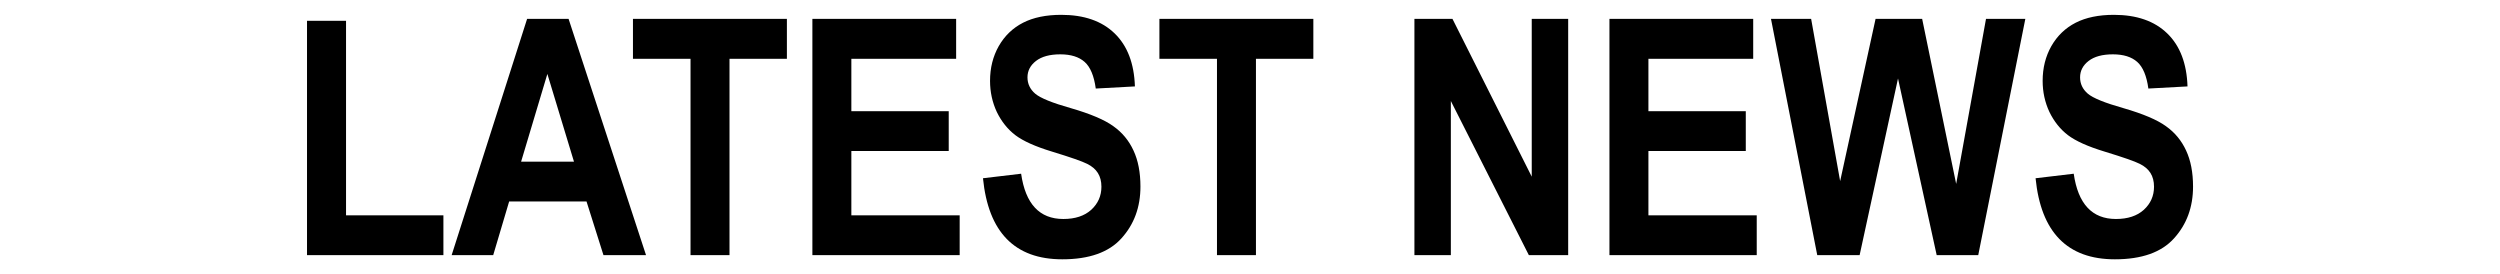
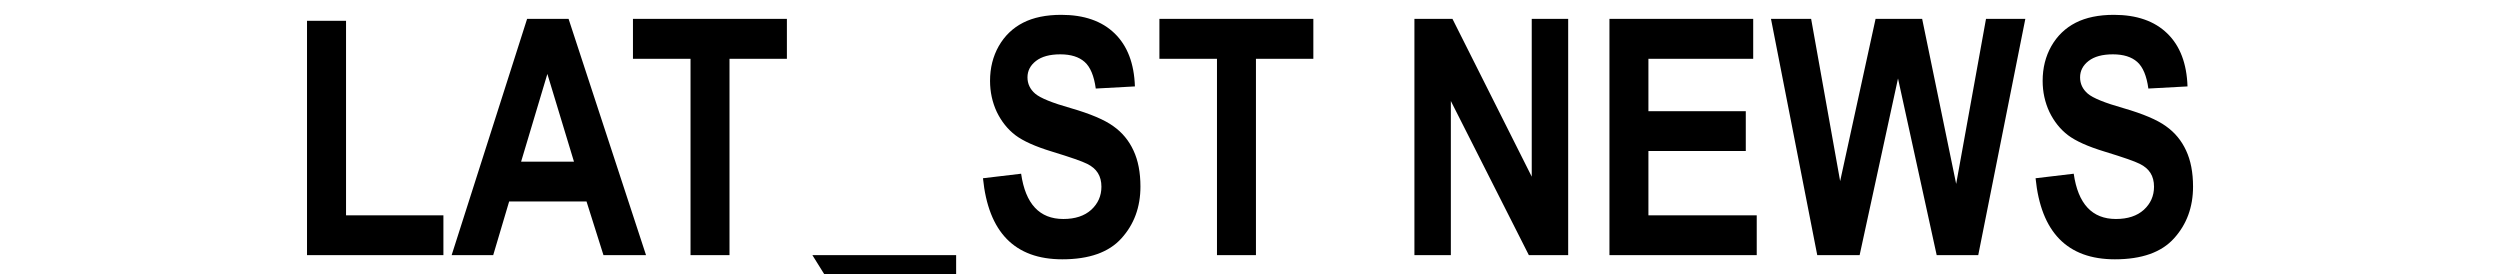
<svg xmlns="http://www.w3.org/2000/svg" width="160.5" height="17.6" version="1.1" viewBox="0 0 42.466 4.657">
-   <path d="m5.214 4.334v-3.981h.663v3.305h1.654v.676zm5.759 0h-.723l-.288-.912h-1.314l-.271.912h-.706l1.282-4.014h.704zm-1.224-1.588-.452-1.49-.446 1.49zm1.98 1.588v-3.335h-.978v-.679h2.615v.679h-.975v3.335zm2.07 0v-4.014h2.442v.679h-1.78v.89h1.654v.676h-1.654v1.093h1.84v.676zm2.897-1.306.649-.077q.11.769.717.769.301 0 .474-.156.173-.159.173-.392 0-.137-.06-.233-.06-.096-.183-.156-.123-.063-.597-.208-.424-.129-.622-.279-.197-.151-.315-.394-.115-.246-.115-.528 0-.329.148-.591.151-.263.413-.397t.649-.134q.581 0 .906.315.326.315.345.901l-.665.036q-.044-.323-.189-.452-.145-.129-.413-.129t-.413.112q-.145.112-.145.279 0 .164.131.277.131.112.605.246.501.145.723.307.225.159.342.413.118.252.118.613 0 .523-.323.879-.32.356-1.005.356-1.21 0-1.347-1.377zm3.976 1.306v-3.335h-.978v-.679h2.615v.679h-.975v3.335zm3.354 0v-4.014h.646l1.347 2.681v-2.681h.619v4.014h-.668l-1.325-2.618v2.618zm3.313 0v-4.014h2.442v.679h-1.78v.89h1.654v.676h-1.654v1.093h1.84v.676zm3.53 0-.786-4.014h.682l.493 2.757.602-2.757h.791l.578 2.804.507-2.804h.668l-.8 4.014h-.706l-.657-3.001-.652 3.001zm3.708-1.306.649-.077q.11.769.717.769.301 0 .474-.156.173-.159.173-.392 0-.137-.06-.233-.06-.096-.183-.156-.123-.063-.597-.208-.424-.129-.622-.279-.197-.151-.315-.394-.115-.246-.115-.528 0-.329.148-.591.151-.263.413-.397.263-.134.649-.134.581 0 .906.315.326.315.345.901l-.665.036q-.044-.323-.189-.452-.145-.129-.413-.129-.268 0-.413.112-.145.112-.145.279 0 .164.131.277.131.112.605.246.501.145.723.307.225.159.342.413.118.252.118.613 0 .523-.323.879-.32.356-1.005.356-1.21 0-1.347-1.377z" stroke-width=".14px" aria-label="LATEST NEWS" />
+   <path d="m5.214 4.334v-3.981h.663v3.305h1.654v.676zm5.759 0h-.723l-.288-.912h-1.314l-.271.912h-.706l1.282-4.014h.704zm-1.224-1.588-.452-1.49-.446 1.49zm1.98 1.588v-3.335h-.978v-.679h2.615v.679h-.975v3.335zm2.07 0h2.442v.679h-1.78v.89h1.654v.676h-1.654v1.093h1.84v.676zm2.897-1.306.649-.077q.11.769.717.769.301 0 .474-.156.173-.159.173-.392 0-.137-.06-.233-.06-.096-.183-.156-.123-.063-.597-.208-.424-.129-.622-.279-.197-.151-.315-.394-.115-.246-.115-.528 0-.329.148-.591.151-.263.413-.397t.649-.134q.581 0 .906.315.326.315.345.901l-.665.036q-.044-.323-.189-.452-.145-.129-.413-.129t-.413.112q-.145.112-.145.279 0 .164.131.277.131.112.605.246.501.145.723.307.225.159.342.413.118.252.118.613 0 .523-.323.879-.32.356-1.005.356-1.21 0-1.347-1.377zm3.976 1.306v-3.335h-.978v-.679h2.615v.679h-.975v3.335zm3.354 0v-4.014h.646l1.347 2.681v-2.681h.619v4.014h-.668l-1.325-2.618v2.618zm3.313 0v-4.014h2.442v.679h-1.78v.89h1.654v.676h-1.654v1.093h1.84v.676zm3.53 0-.786-4.014h.682l.493 2.757.602-2.757h.791l.578 2.804.507-2.804h.668l-.8 4.014h-.706l-.657-3.001-.652 3.001zm3.708-1.306.649-.077q.11.769.717.769.301 0 .474-.156.173-.159.173-.392 0-.137-.06-.233-.06-.096-.183-.156-.123-.063-.597-.208-.424-.129-.622-.279-.197-.151-.315-.394-.115-.246-.115-.528 0-.329.148-.591.151-.263.413-.397.263-.134.649-.134.581 0 .906.315.326.315.345.901l-.665.036q-.044-.323-.189-.452-.145-.129-.413-.129-.268 0-.413.112-.145.112-.145.279 0 .164.131.277.131.112.605.246.501.145.723.307.225.159.342.413.118.252.118.613 0 .523-.323.879-.32.356-1.005.356-1.21 0-1.347-1.377z" stroke-width=".14px" aria-label="LATEST NEWS" />
</svg>